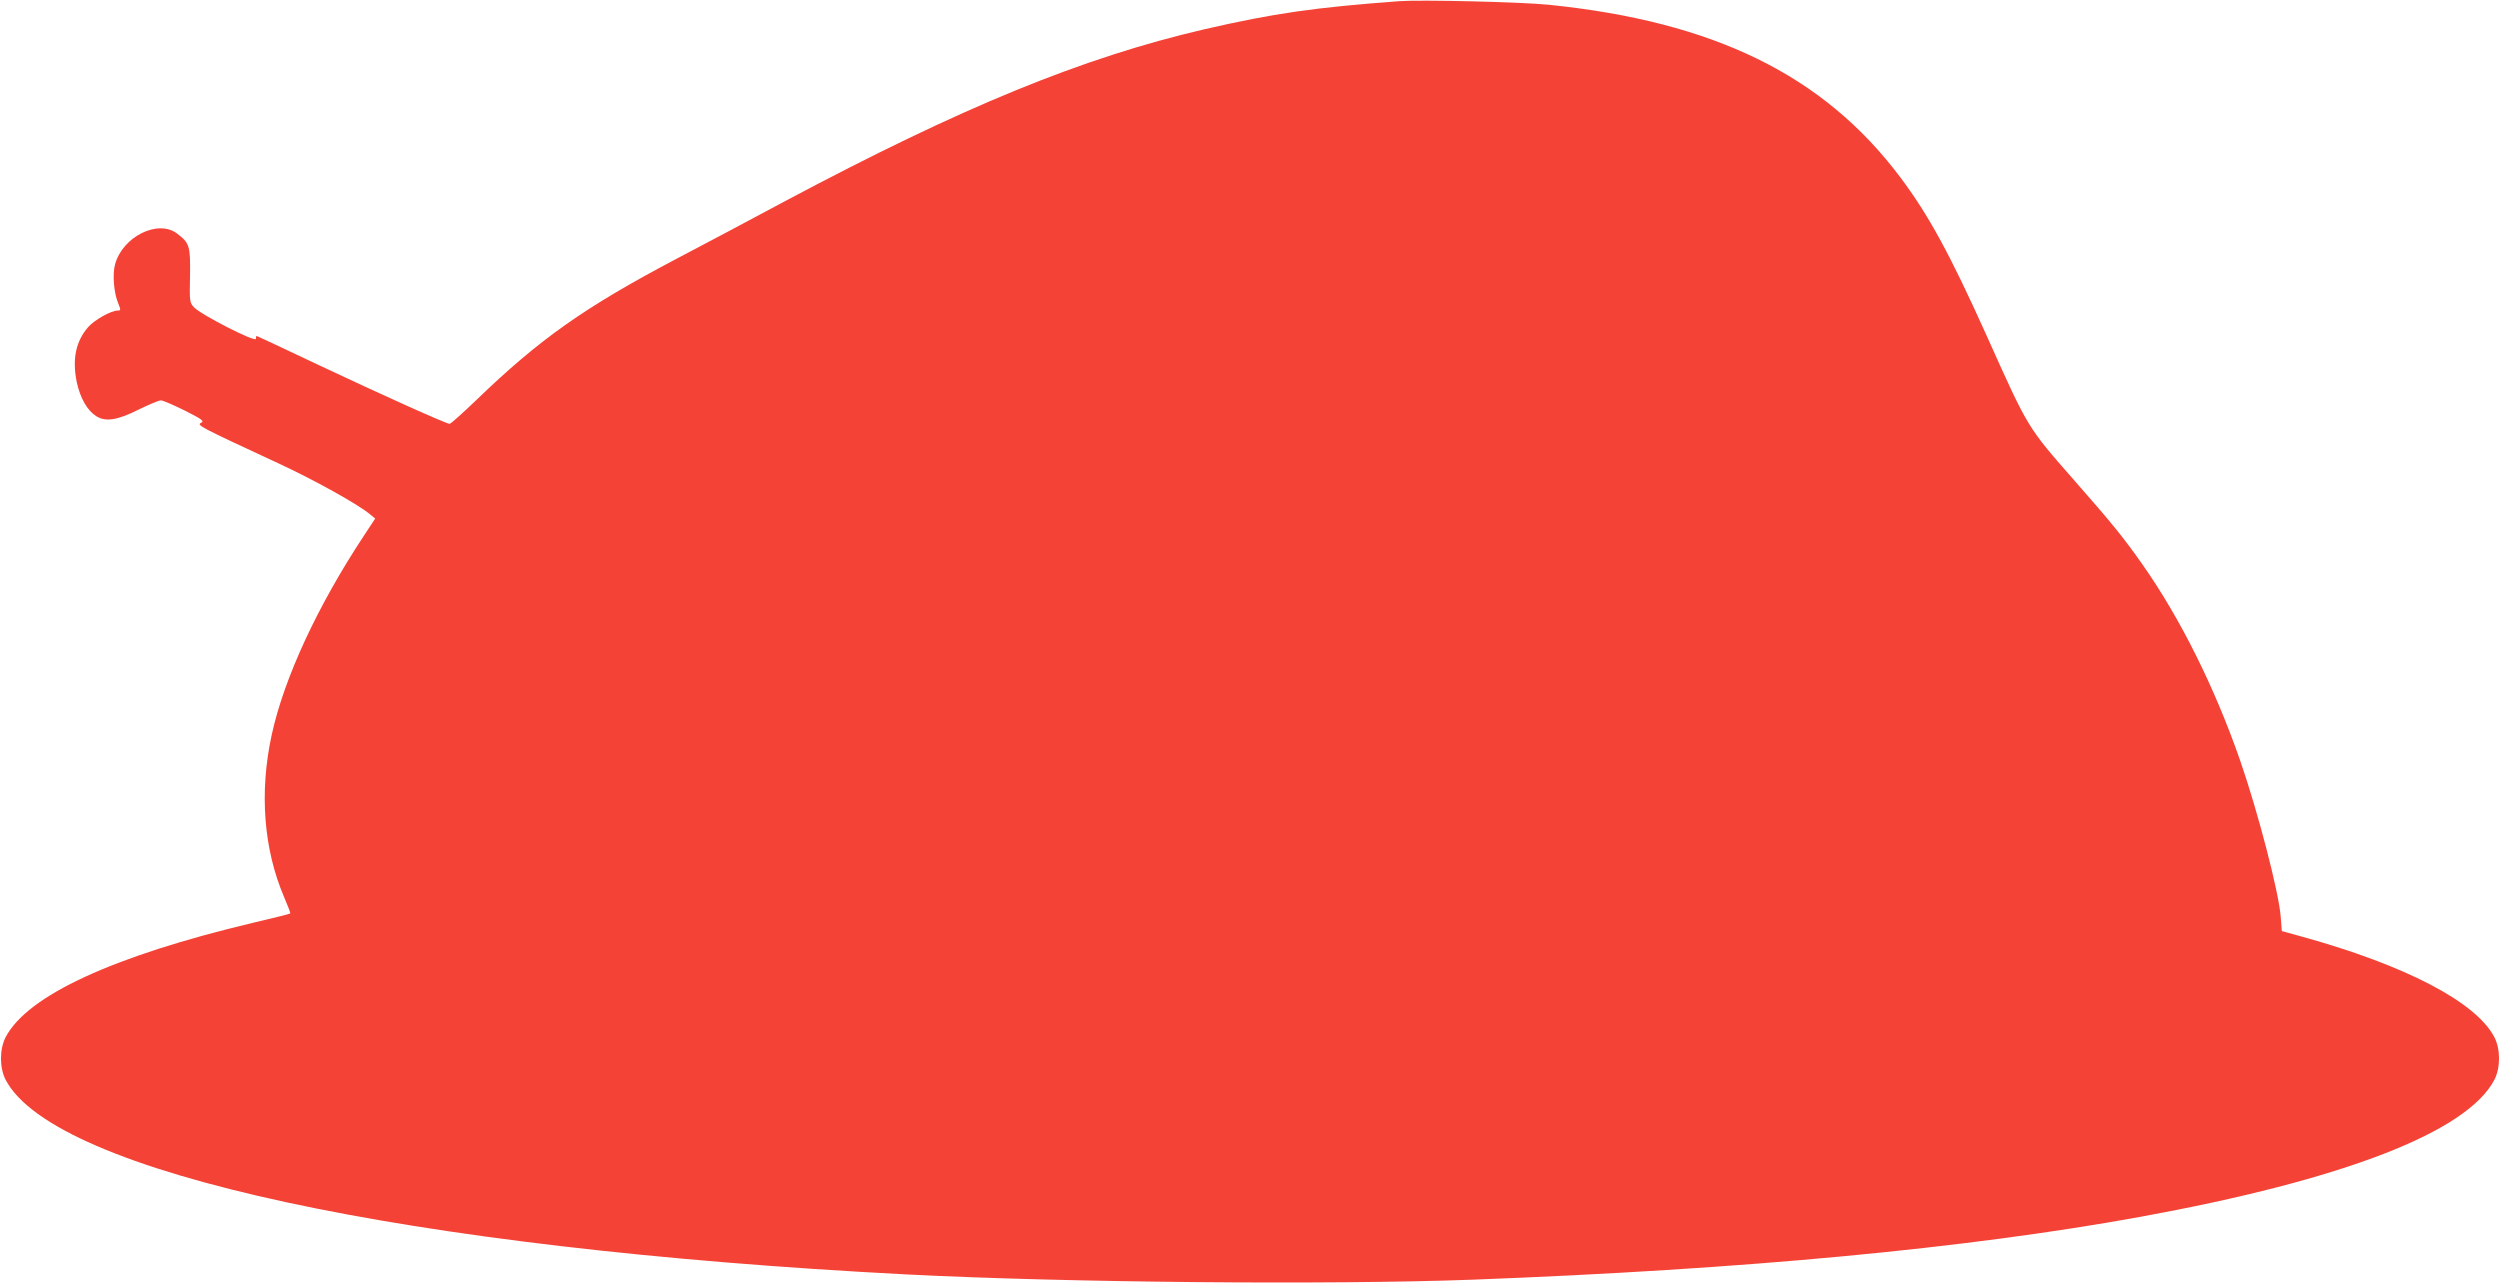
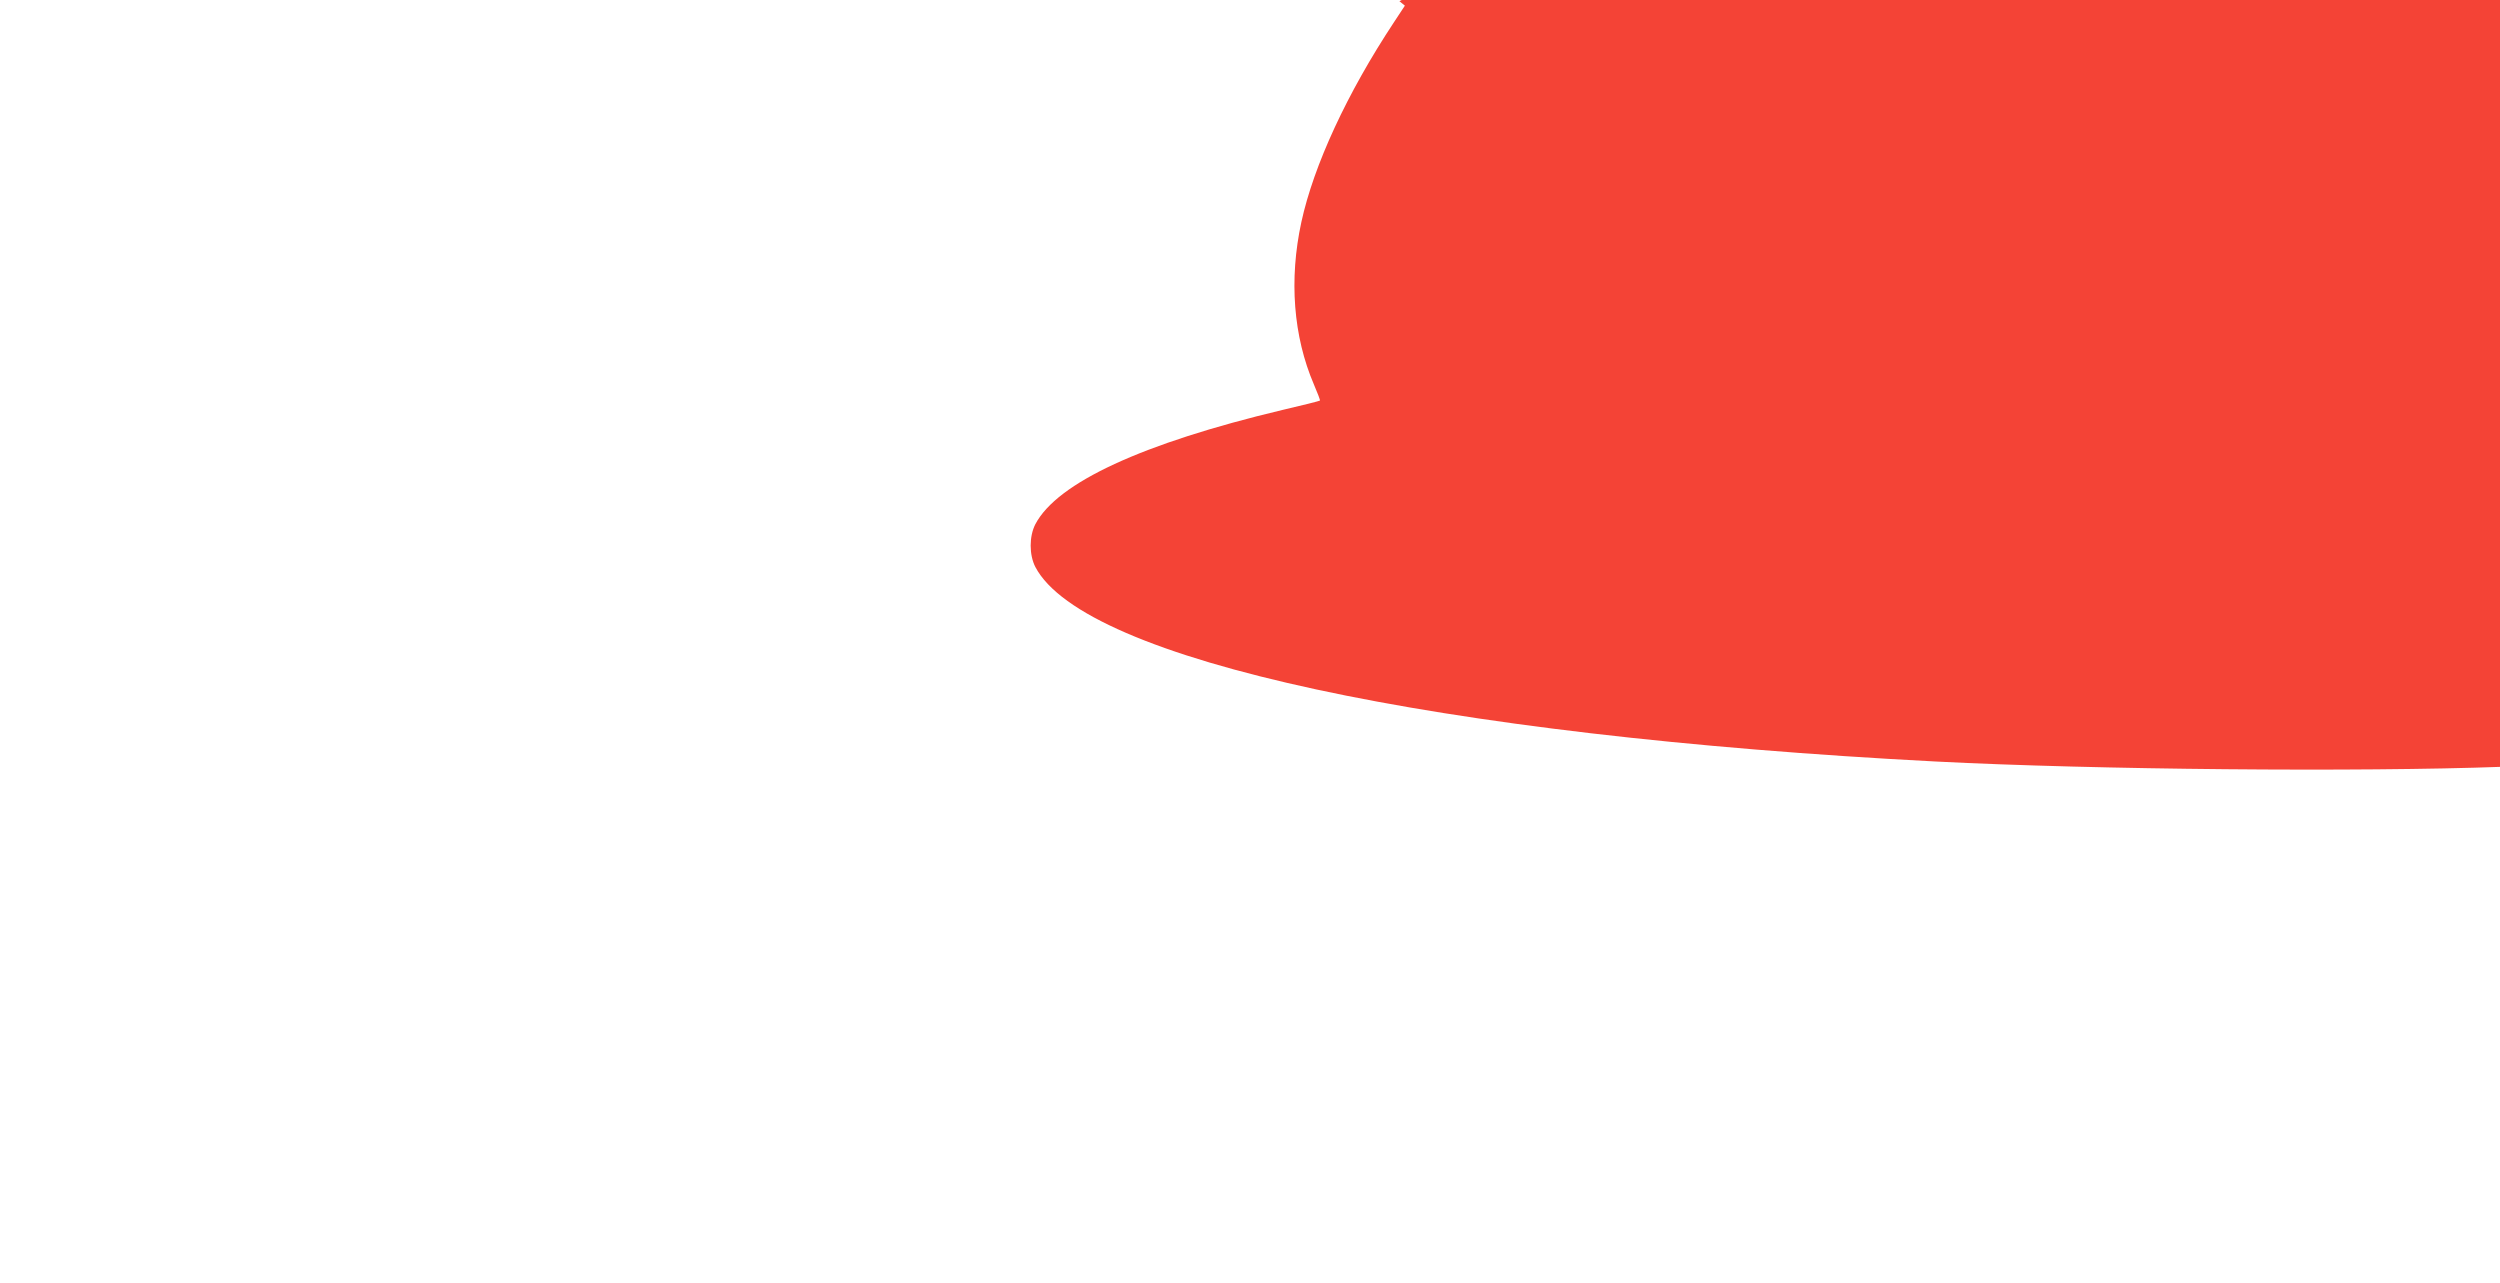
<svg xmlns="http://www.w3.org/2000/svg" version="1.0" width="1280pt" height="657pt" viewBox="0 0 1280 657" preserveAspectRatio="xMidYMid meet">
  <g transform="translate(0,657) scale(0.1,-0.1)" fill="#f44336" stroke="none">
-     <path d="M7165 6564 c-433 -32 -643 -62 -999 -144 -624 -145 -1241 -398 -2143 -878 -164 -88 -418 -223 -565 -300 -466 -246 -697 -409 -1019 -720 -70 -67 -131 -122 -137 -122 -17 0 -353 151 -681 306 -167 79 -305 144 -307 144 -2 0 -4 -7 -4 -15 0 -20 -284 125 -317 162 -22 23 -23 31 -20 161 2 153 -2 167 -66 216 -98 75 -280 -16 -318 -158 -14 -50 -6 -147 16 -198 14 -36 14 -38 -2 -38 -34 0 -118 -47 -151 -84 -64 -73 -83 -165 -59 -283 18 -82 54 -145 100 -174 48 -30 108 -21 219 35 51 25 101 46 112 46 10 0 65 -24 122 -52 91 -46 101 -54 83 -63 -22 -12 -12 -18 396 -207 189 -88 406 -209 468 -260 l28 -23 -56 -85 c-240 -363 -411 -733 -474 -1023 -64 -295 -41 -586 64 -831 19 -44 33 -81 31 -83 -2 -2 -88 -24 -192 -48 -717 -171 -1153 -372 -1265 -585 -32 -62 -32 -157 0 -219 250 -476 2045 -863 4611 -996 817 -42 2169 -54 2900 -27 1392 53 2523 159 3420 322 1040 190 1671 434 1811 701 32 62 32 157 0 219 -94 180 -455 368 -987 515 l-101 28 -6 76 c-10 124 -115 530 -207 796 -130 374 -307 730 -502 1007 -94 134 -160 215 -343 423 -246 281 -237 264 -455 750 -186 413 -296 615 -441 808 -393 523 -954 797 -1803 883 -142 14 -651 26 -761 18z" />
+     <path d="M7165 6564 l28 -23 -56 -85 c-240 -363 -411 -733 -474 -1023 -64 -295 -41 -586 64 -831 19 -44 33 -81 31 -83 -2 -2 -88 -24 -192 -48 -717 -171 -1153 -372 -1265 -585 -32 -62 -32 -157 0 -219 250 -476 2045 -863 4611 -996 817 -42 2169 -54 2900 -27 1392 53 2523 159 3420 322 1040 190 1671 434 1811 701 32 62 32 157 0 219 -94 180 -455 368 -987 515 l-101 28 -6 76 c-10 124 -115 530 -207 796 -130 374 -307 730 -502 1007 -94 134 -160 215 -343 423 -246 281 -237 264 -455 750 -186 413 -296 615 -441 808 -393 523 -954 797 -1803 883 -142 14 -651 26 -761 18z" />
  </g>
</svg>